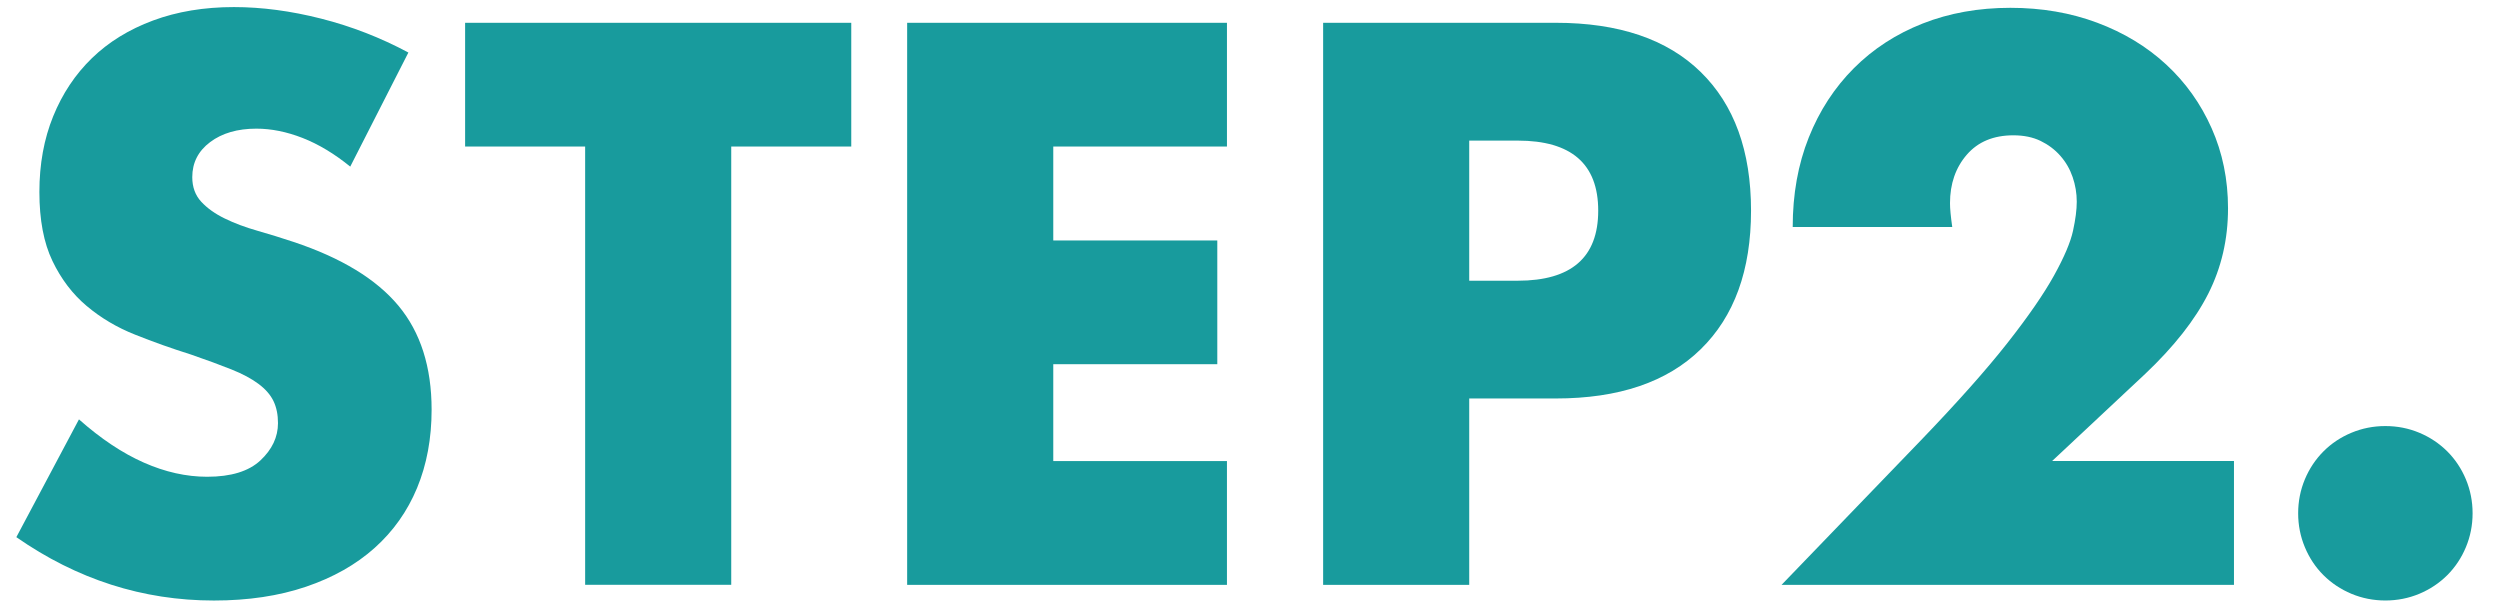
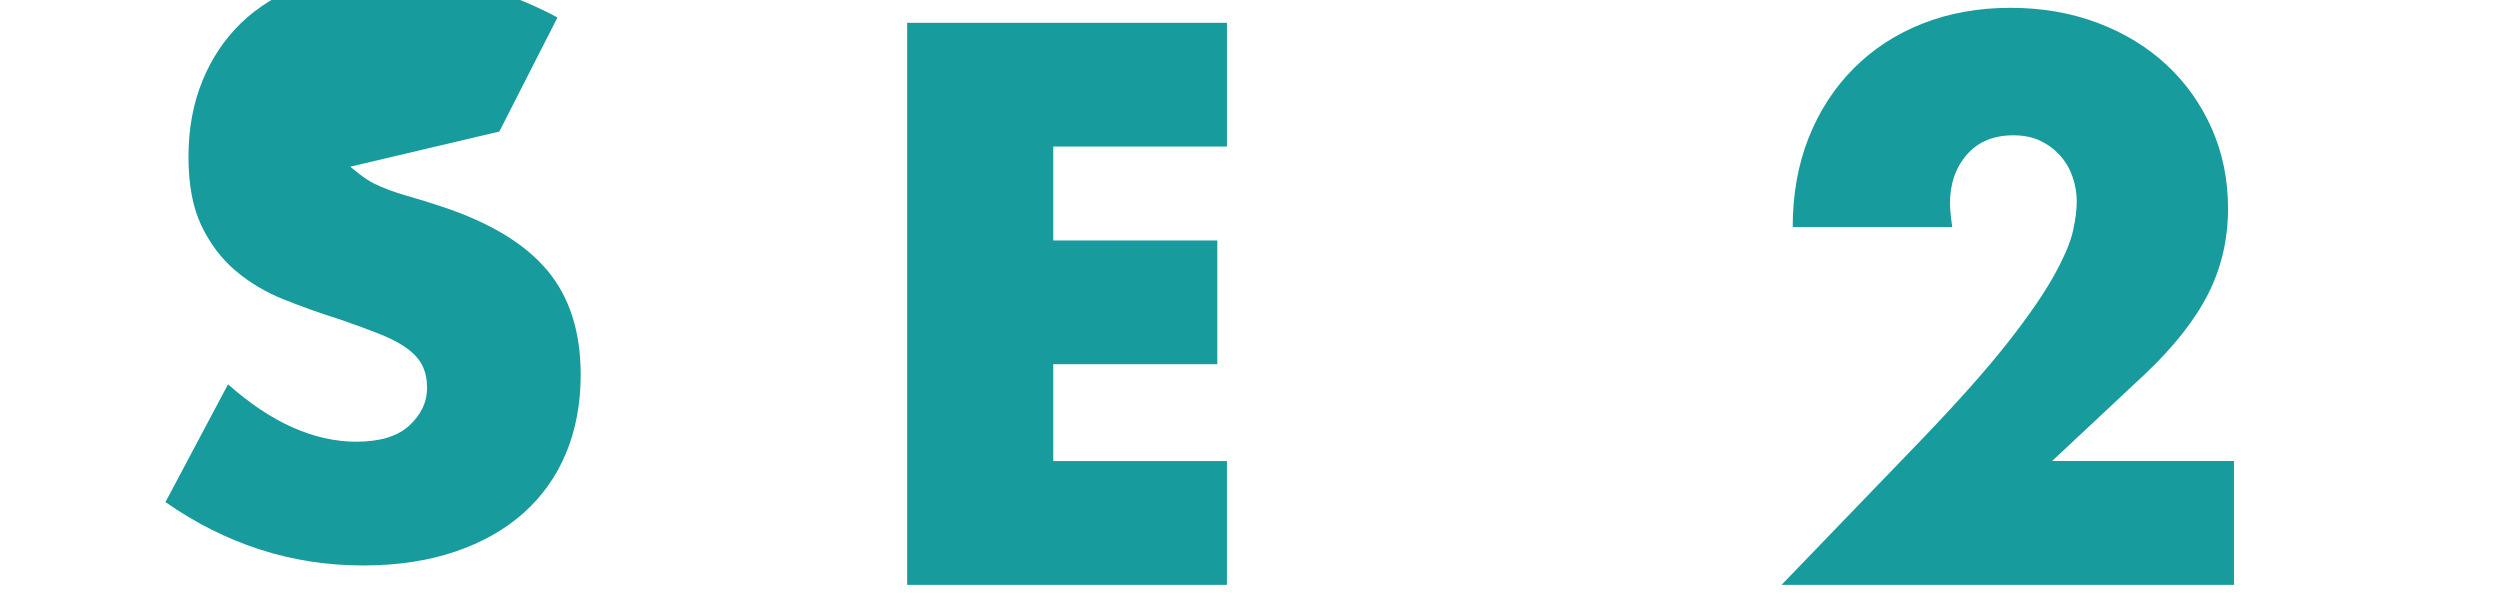
<svg xmlns="http://www.w3.org/2000/svg" id="_レイヤー_1" data-name=" レイヤー 1" width="87" height="21" version="1.1" viewBox="0 0 87 21">
  <defs>
    <style>
      .cls-1 {
        fill: #189b9d;
        stroke-width: 0px;
      }
    </style>
  </defs>
-   <path class="cls-1" d="M12.191,5.8c-.554-.45-1.107-.782-1.661-.999-.554-.216-1.089-.324-1.608-.324-.657,0-1.193.156-1.608.467-.415.312-.623.718-.623,1.22,0,.346.104.631.312.856s.48.419.817.583c.337.165.718.307,1.142.428.423.121.843.251,1.258.389,1.66.554,2.875,1.293,3.645,2.218s1.155,2.131,1.155,3.618c0,1.004-.169,1.911-.506,2.725-.337.812-.831,1.509-1.479,2.088-.648.58-1.444,1.029-2.387,1.349-.943.32-2.01.48-3.204.48-2.474,0-4.765-.735-6.875-2.205l2.179-4.099c.761.674,1.513,1.176,2.257,1.504.743.329,1.479.493,2.205.493.83,0,1.448-.19,1.854-.57.406-.381.61-.812.61-1.297,0-.294-.052-.549-.156-.766-.104-.216-.277-.415-.519-.597-.243-.182-.558-.351-.947-.506-.389-.156-.86-.328-1.414-.52-.658-.207-1.302-.436-1.933-.688-.632-.25-1.193-.583-1.687-.998-.493-.415-.891-.938-1.193-1.569-.303-.631-.454-1.431-.454-2.4s.16-1.846.48-2.633c.32-.787.769-1.461,1.349-2.024.58-.562,1.289-.999,2.127-1.31.838-.311,1.777-.467,2.814-.467.969,0,1.98.134,3.035.402,1.055.268,2.067.661,3.036,1.18l-2.023,3.969Z" />
-   <path class="cls-1" d="M25.447,5.099v15.253h-5.084V5.099h-4.177V.793h13.438v4.306h-4.177Z" />
+   <path class="cls-1" d="M12.191,5.8s.48.419.817.583c.337.165.718.307,1.142.428.423.121.843.251,1.258.389,1.66.554,2.875,1.293,3.645,2.218s1.155,2.131,1.155,3.618c0,1.004-.169,1.911-.506,2.725-.337.812-.831,1.509-1.479,2.088-.648.58-1.444,1.029-2.387,1.349-.943.32-2.01.48-3.204.48-2.474,0-4.765-.735-6.875-2.205l2.179-4.099c.761.674,1.513,1.176,2.257,1.504.743.329,1.479.493,2.205.493.83,0,1.448-.19,1.854-.57.406-.381.61-.812.61-1.297,0-.294-.052-.549-.156-.766-.104-.216-.277-.415-.519-.597-.243-.182-.558-.351-.947-.506-.389-.156-.86-.328-1.414-.52-.658-.207-1.302-.436-1.933-.688-.632-.25-1.193-.583-1.687-.998-.493-.415-.891-.938-1.193-1.569-.303-.631-.454-1.431-.454-2.4s.16-1.846.48-2.633c.32-.787.769-1.461,1.349-2.024.58-.562,1.289-.999,2.127-1.31.838-.311,1.777-.467,2.814-.467.969,0,1.98.134,3.035.402,1.055.268,2.067.661,3.036,1.18l-2.023,3.969Z" />
  <path class="cls-1" d="M42.698,5.099h-6.044v3.269h5.708v4.306h-5.708v3.372h6.044v4.307h-11.129V.793h11.129v4.306Z" />
-   <path class="cls-1" d="M51.129,20.353h-5.084V.793h8.094c2.196,0,3.878.571,5.045,1.712,1.168,1.142,1.752,2.75,1.752,4.825s-.584,3.684-1.752,4.824c-1.167,1.142-2.849,1.713-5.045,1.713h-3.01v6.485ZM51.129,9.769h1.687c1.868,0,2.802-.812,2.802-2.438s-.934-2.438-2.802-2.438h-1.687v4.877Z" />
  <path class="cls-1" d="M77.744,20.353h-15.746l4.851-5.032c1.28-1.332,2.283-2.461,3.01-3.386s1.267-1.708,1.621-2.347.575-1.159.661-1.557c.087-.398.13-.735.13-1.012,0-.294-.048-.579-.143-.856s-.237-.523-.428-.74c-.19-.216-.42-.389-.688-.519-.269-.13-.584-.195-.947-.195-.691,0-1.231.225-1.621.675-.389.45-.584,1.012-.584,1.686,0,.19.026.467.078.83h-5.552c0-1.142.186-2.179.558-3.113.372-.934.896-1.738,1.57-2.413.674-.675,1.474-1.193,2.399-1.557.925-.363,1.941-.545,3.048-.545,1.09,0,2.097.173,3.022.519.925.346,1.725.83,2.399,1.453s1.202,1.362,1.582,2.218c.381.856.571,1.786.571,2.789,0,1.072-.229,2.062-.688,2.97-.459.908-1.189,1.838-2.192,2.788l-3.242,3.035h6.329v4.307Z" />
-   <path class="cls-1" d="M79.976,17.862c0-.415.078-.809.233-1.181.155-.371.372-.696.648-.973s.601-.493.973-.648c.372-.156.766-.233,1.181-.233s.809.077,1.181.233c.371.155.695.372.973.648.276.276.493.602.648.973.155.372.233.766.233,1.181s-.078.809-.233,1.18c-.155.373-.372.697-.648.974-.277.276-.602.492-.973.648-.372.155-.766.233-1.181.233s-.809-.078-1.181-.233c-.372-.156-.696-.372-.973-.648s-.493-.601-.648-.974c-.155-.371-.233-.765-.233-1.18Z" />
</svg>